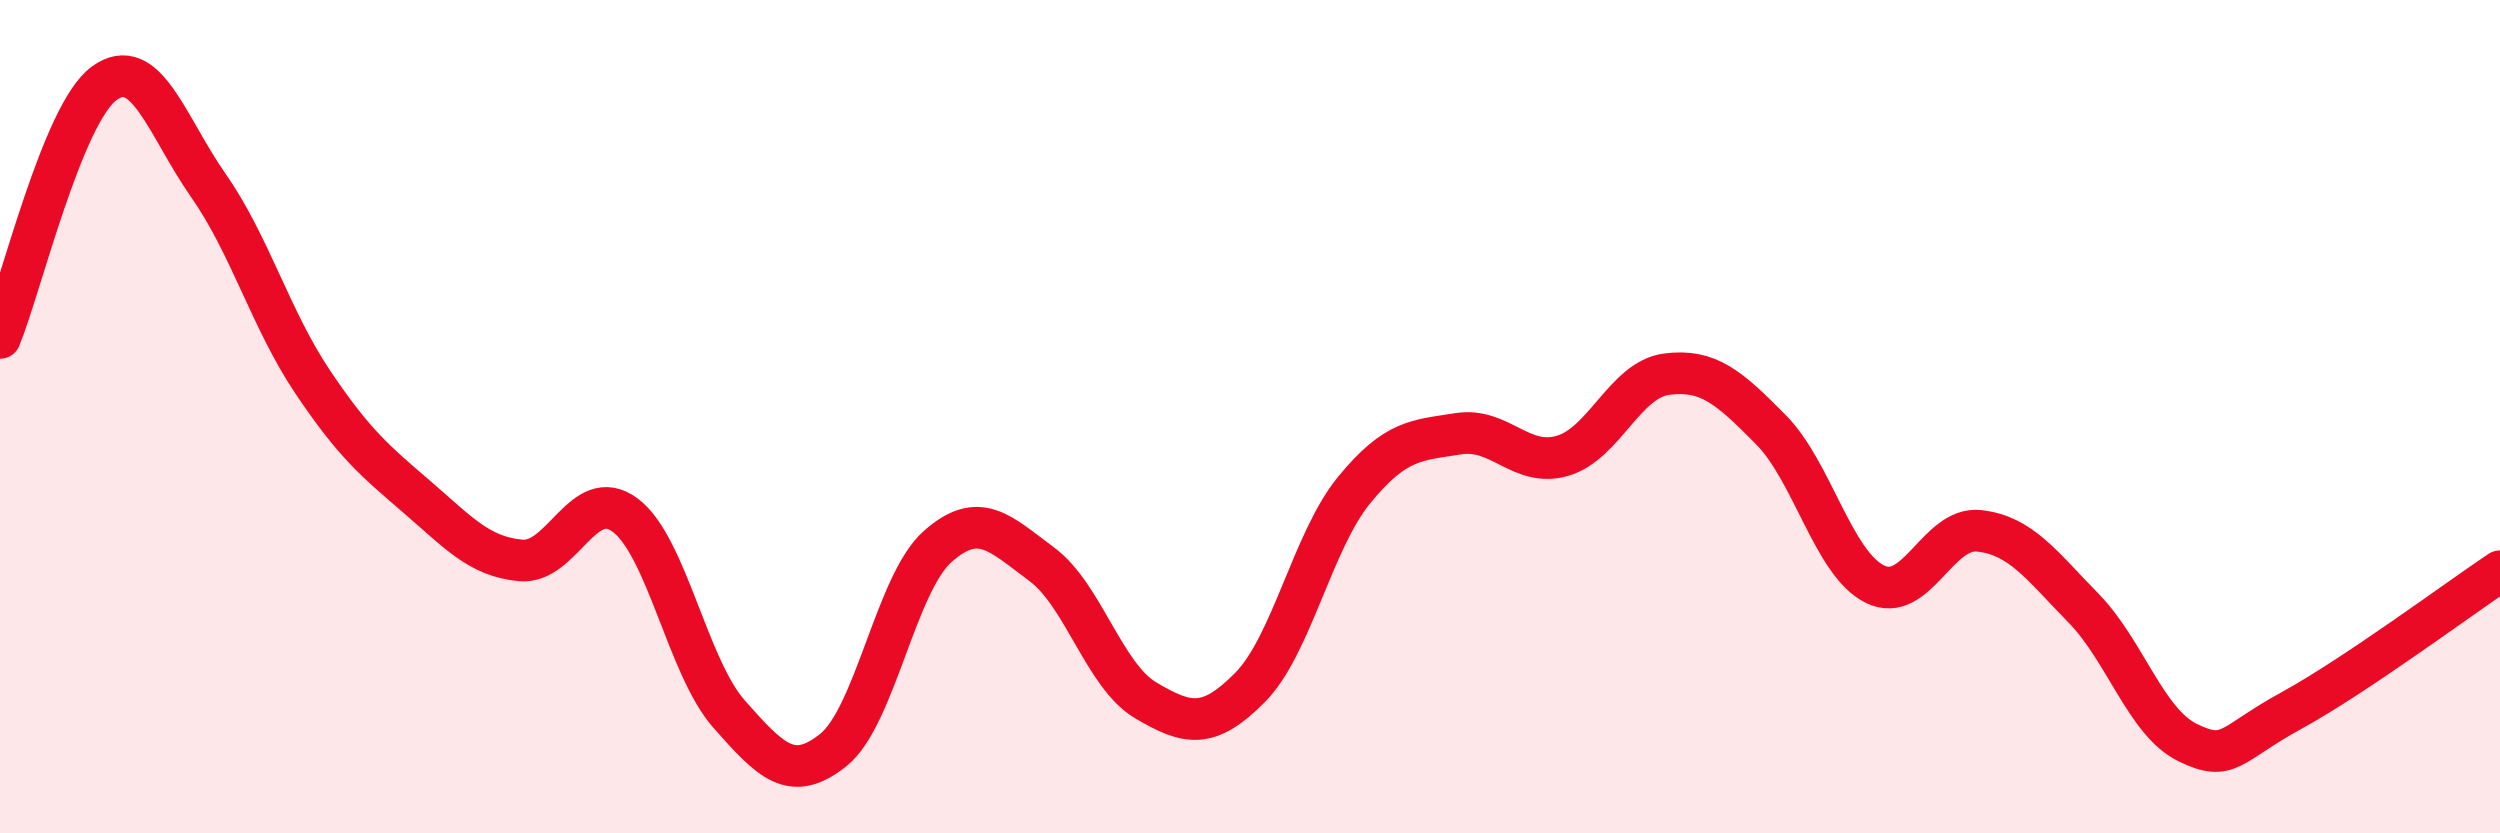
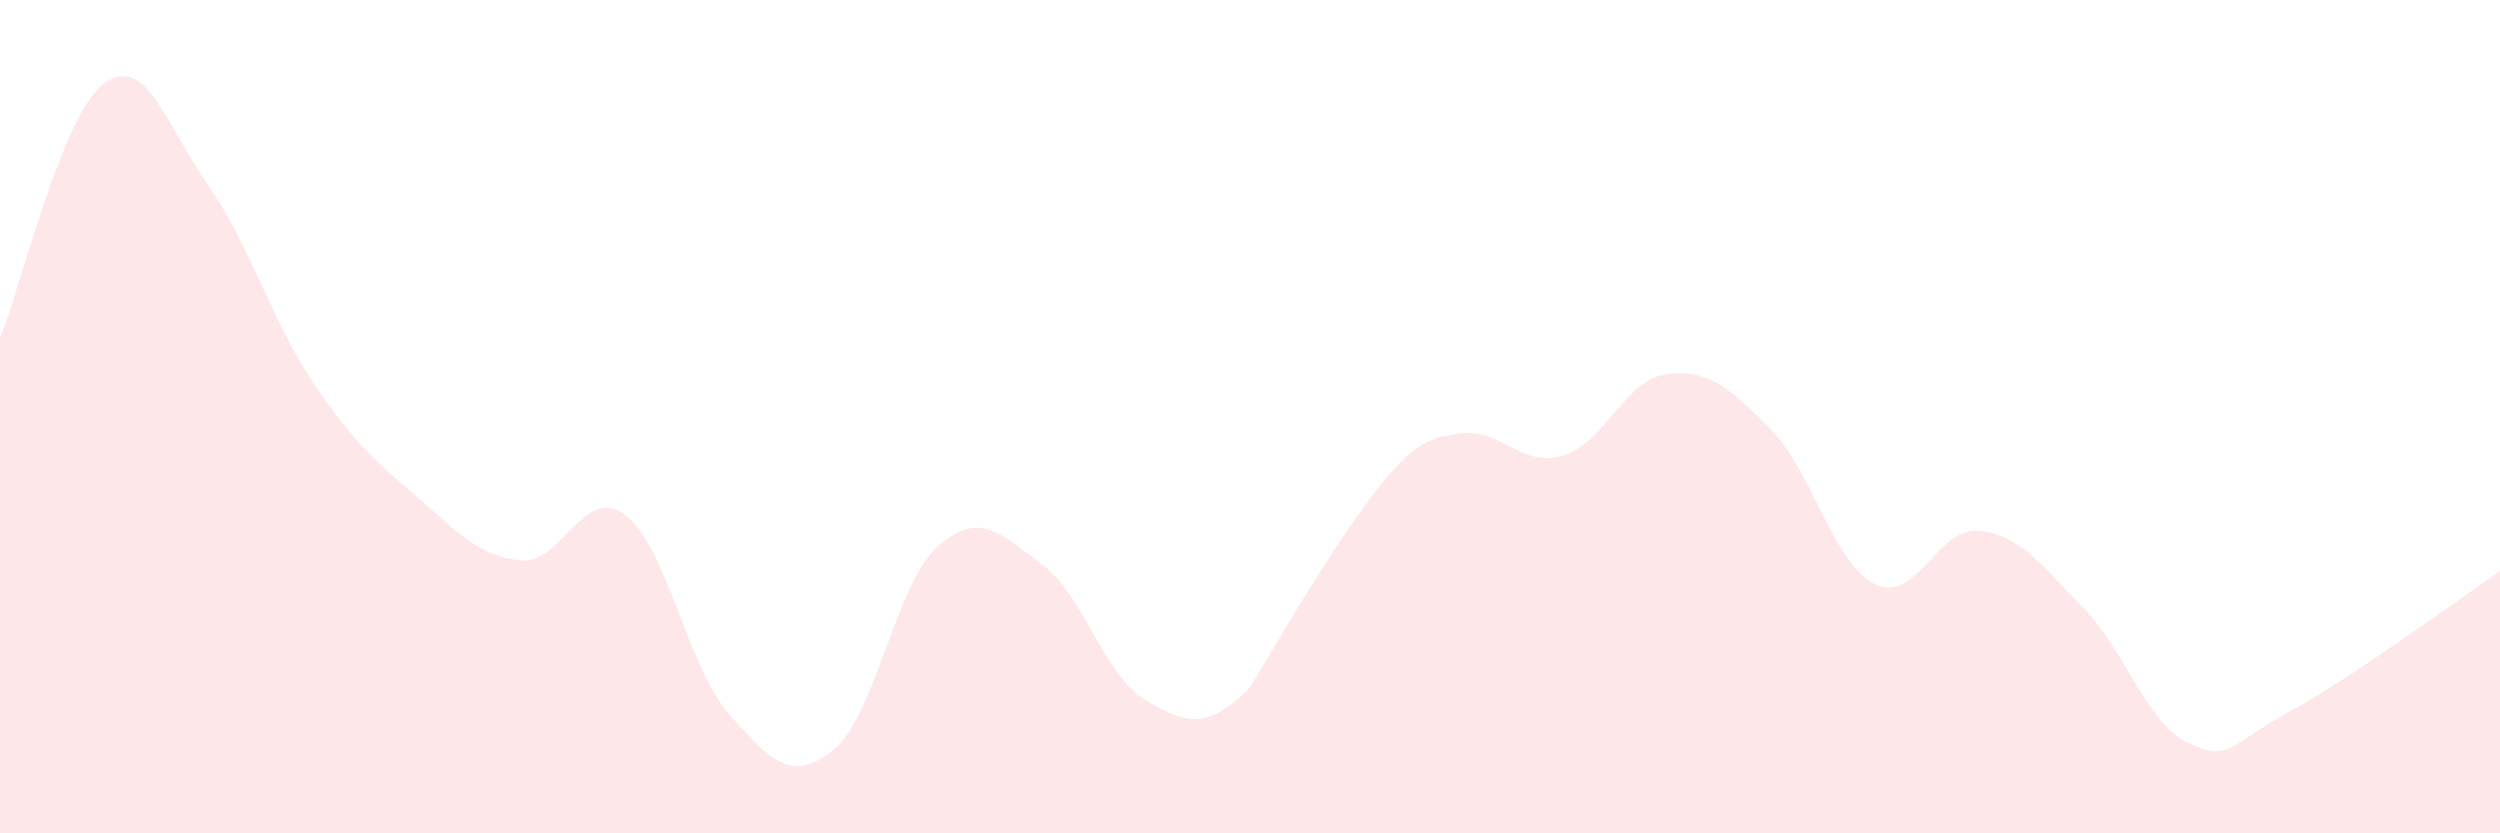
<svg xmlns="http://www.w3.org/2000/svg" width="60" height="20" viewBox="0 0 60 20">
-   <path d="M 0,8.11 C 0.5,6.89 1.5,2.73 2.5,2 C 3.5,1.27 4,3.02 5,4.45 C 6,5.88 6.5,7.67 7.5,9.16 C 8.5,10.65 9,11.06 10,11.92 C 11,12.78 11.5,13.36 12.5,13.45 C 13.5,13.54 14,11.62 15,12.36 C 16,13.1 16.5,16.01 17.5,17.14 C 18.5,18.27 19,18.8 20,18 C 21,17.2 21.5,14.01 22.5,13.12 C 23.5,12.23 24,12.8 25,13.54 C 26,14.28 26.5,16.22 27.5,16.81 C 28.5,17.4 29,17.51 30,16.5 C 31,15.49 31.5,12.98 32.5,11.76 C 33.5,10.54 34,10.57 35,10.41 C 36,10.25 36.5,11.23 37.5,10.94 C 38.5,10.65 39,9.11 40,8.98 C 41,8.85 41.5,9.3 42.5,10.31 C 43.5,11.32 44,13.53 45,14.02 C 46,14.51 46.5,12.63 47.5,12.74 C 48.5,12.85 49,13.57 50,14.59 C 51,15.61 51.5,17.33 52.5,17.82 C 53.5,18.31 53.5,17.87 55,17.05 C 56.5,16.23 59,14.38 60,13.71L60 20L0 20Z" fill="#EB0A25" opacity="0.1" stroke-linecap="round" stroke-linejoin="round" />
-   <path d="M 0,8.11 C 0.5,6.89 1.5,2.73 2.5,2 C 3.5,1.27 4,3.02 5,4.45 C 6,5.88 6.5,7.67 7.5,9.16 C 8.5,10.65 9,11.06 10,11.92 C 11,12.78 11.5,13.36 12.5,13.45 C 13.5,13.54 14,11.62 15,12.36 C 16,13.1 16.5,16.01 17.5,17.14 C 18.5,18.27 19,18.8 20,18 C 21,17.2 21.5,14.01 22.5,13.12 C 23.5,12.23 24,12.8 25,13.54 C 26,14.28 26.5,16.22 27.5,16.81 C 28.5,17.4 29,17.51 30,16.5 C 31,15.49 31.5,12.98 32.5,11.76 C 33.5,10.54 34,10.57 35,10.41 C 36,10.25 36.5,11.23 37.5,10.94 C 38.5,10.65 39,9.11 40,8.98 C 41,8.85 41.5,9.3 42.5,10.31 C 43.5,11.32 44,13.53 45,14.02 C 46,14.51 46.5,12.63 47.5,12.74 C 48.5,12.85 49,13.57 50,14.59 C 51,15.61 51.5,17.33 52.5,17.82 C 53.5,18.31 53.5,17.87 55,17.05 C 56.5,16.23 59,14.38 60,13.71" stroke="#EB0A25" stroke-width="1" fill="none" stroke-linecap="round" stroke-linejoin="round" />
+   <path d="M 0,8.11 C 0.5,6.89 1.5,2.73 2.5,2 C 3.5,1.27 4,3.02 5,4.45 C 6,5.88 6.5,7.67 7.5,9.16 C 8.5,10.65 9,11.06 10,11.92 C 11,12.78 11.5,13.36 12.5,13.45 C 13.5,13.54 14,11.62 15,12.36 C 16,13.1 16.5,16.01 17.5,17.14 C 18.5,18.27 19,18.8 20,18 C 21,17.2 21.5,14.01 22.5,13.12 C 23.5,12.23 24,12.8 25,13.54 C 26,14.28 26.5,16.22 27.5,16.81 C 28.5,17.4 29,17.51 30,16.5 C 33.5,10.54 34,10.57 35,10.41 C 36,10.25 36.5,11.23 37.5,10.94 C 38.5,10.65 39,9.11 40,8.98 C 41,8.85 41.5,9.3 42.5,10.31 C 43.5,11.32 44,13.53 45,14.02 C 46,14.51 46.5,12.63 47.5,12.74 C 48.5,12.85 49,13.57 50,14.59 C 51,15.61 51.5,17.33 52.5,17.82 C 53.5,18.31 53.5,17.87 55,17.05 C 56.5,16.23 59,14.38 60,13.71L60 20L0 20Z" fill="#EB0A25" opacity="0.1" stroke-linecap="round" stroke-linejoin="round" />
</svg>